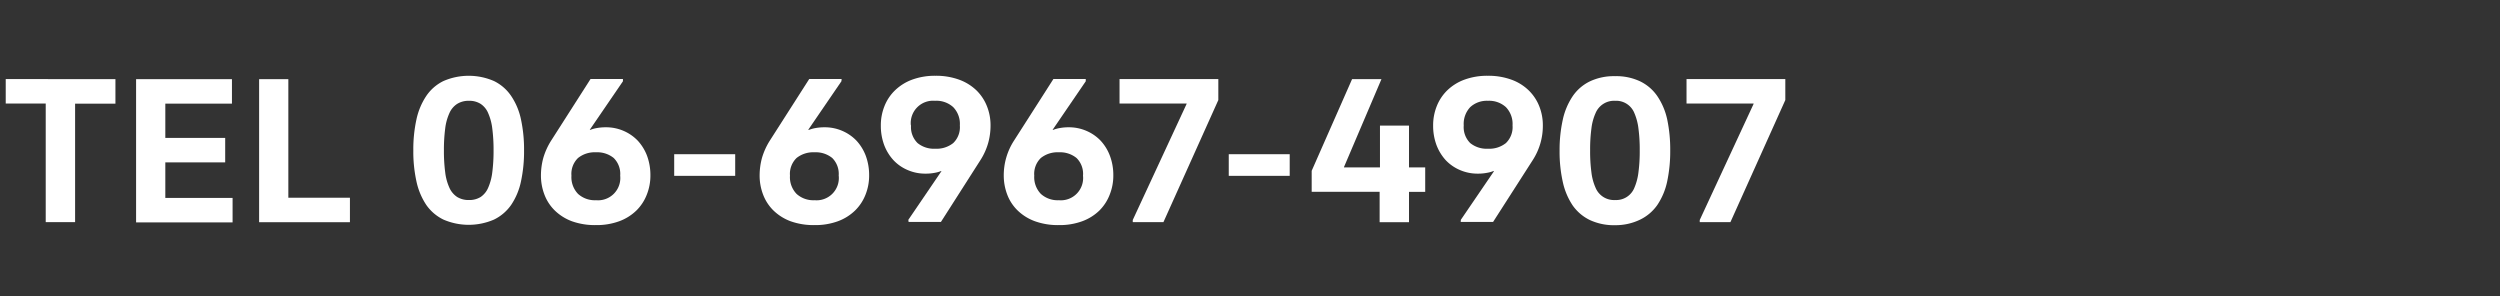
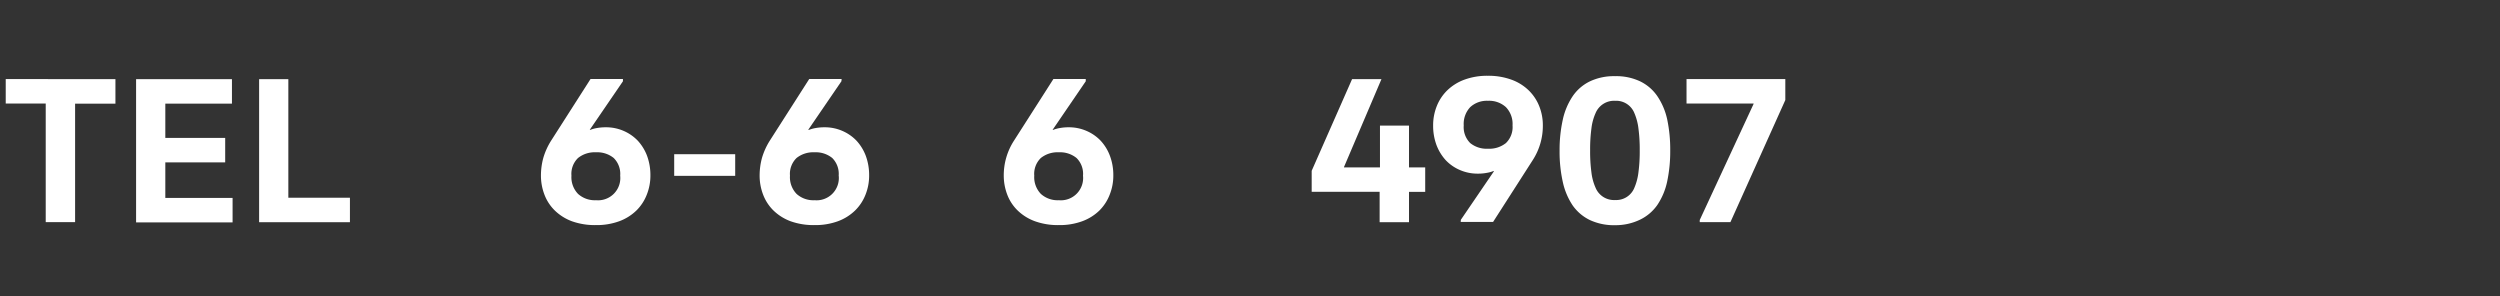
<svg xmlns="http://www.w3.org/2000/svg" viewBox="0 0 510.68 60.53">
  <rect x="0" y="0" width="510.68" height="60.53" fill="#333333" stroke="none" />
  <defs>
    <style>.cls-1{fill:#fff;}</style>
  </defs>
  <g id="レイヤー_1" data-name="レイヤー 1">
    <path class="cls-1" d="M23.58,16.17v5H15.34V45.37h-6V21.15H1.17v-5Z" />
    <path class="cls-1" d="M47.38,16.17v5H33.77v7H46v5H33.77v7.26H47.51v5H27.8V16.17Z" />
    <path class="cls-1" d="M58.9,16.17V40.39H71.48v5H52.93V16.17Z" />
-     <path class="cls-1" d="M107.05,30.73a29,29,0,0,1-.63,6.33,13.52,13.52,0,0,1-2,4.79,9.12,9.12,0,0,1-3.5,3,13,13,0,0,1-10.35,0,9.12,9.12,0,0,1-3.5-3,13.92,13.92,0,0,1-2-4.79,28.36,28.36,0,0,1-.64-6.33,28.51,28.51,0,0,1,.64-6.34,13.86,13.86,0,0,1,2-4.78,9,9,0,0,1,3.5-3.05,12.94,12.94,0,0,1,10.35,0,9,9,0,0,1,3.5,3.05,13.46,13.46,0,0,1,2,4.78A29.15,29.15,0,0,1,107.05,30.73Zm-16.37,0a33.71,33.71,0,0,0,.26,4.46,10.76,10.76,0,0,0,.86,3.16,4.41,4.41,0,0,0,1.59,1.89,4.46,4.46,0,0,0,2.4.62,4.38,4.38,0,0,0,2.39-.62,4.32,4.32,0,0,0,1.54-1.89,11.11,11.11,0,0,0,.84-3.16,33.71,33.71,0,0,0,.26-4.46,33.87,33.87,0,0,0-.26-4.47,11,11,0,0,0-.84-3.15,4.21,4.21,0,0,0-1.54-1.89,4.3,4.3,0,0,0-2.39-.63,4.38,4.38,0,0,0-2.4.63,4.3,4.3,0,0,0-1.59,1.89,10.69,10.69,0,0,0-.86,3.15A33.87,33.87,0,0,0,90.68,30.73Z" />
    <path class="cls-1" d="M127.25,16.6l-6.75,9.87,0,.09a6.68,6.68,0,0,1,1.35-.39,10.16,10.16,0,0,1,1.87-.17,9,9,0,0,1,3.65.73,8.86,8.86,0,0,1,2.9,2,9.51,9.51,0,0,1,1.91,3.11,11.38,11.38,0,0,1,.68,4,10.44,10.44,0,0,1-.73,3.9A9.2,9.2,0,0,1,130,43a10,10,0,0,1-3.5,2.19,13.4,13.4,0,0,1-4.79.79,13.88,13.88,0,0,1-4.9-.79A10,10,0,0,1,113.33,43a9,9,0,0,1-2.12-3.25,10.84,10.84,0,0,1-.71-3.9,13.73,13.73,0,0,1,.47-3.55,13.89,13.89,0,0,1,1.59-3.54l8.07-12.62h6.62Zm-.56,19.28a4.57,4.57,0,0,0-1.33-3.61,5.33,5.33,0,0,0-3.61-1.16,5.46,5.46,0,0,0-3.67,1.16,4.51,4.51,0,0,0-1.35,3.61,4.91,4.91,0,0,0,1.35,3.73,5.09,5.09,0,0,0,3.67,1.29,4.55,4.55,0,0,0,4.94-5Z" />
    <path class="cls-1" d="M137.72,35.92V31.5h12.46v4.42Z" />
    <path class="cls-1" d="M171.88,16.6l-6.75,9.87.05.09a6.68,6.68,0,0,1,1.35-.39A10.16,10.16,0,0,1,168.4,26a9,9,0,0,1,3.65.73,8.86,8.86,0,0,1,2.9,2,9.51,9.51,0,0,1,1.91,3.11,11.38,11.38,0,0,1,.68,4,10.44,10.44,0,0,1-.73,3.9A9.2,9.2,0,0,1,174.67,43a10,10,0,0,1-3.5,2.19,13.4,13.4,0,0,1-4.79.79,13.88,13.88,0,0,1-4.9-.79A10,10,0,0,1,158,43a9,9,0,0,1-2.12-3.25,10.84,10.84,0,0,1-.71-3.9,13.73,13.73,0,0,1,.47-3.55,13.89,13.89,0,0,1,1.59-3.54l8.07-12.62h6.62Zm-.56,19.28A4.57,4.57,0,0,0,170,32.27a5.33,5.33,0,0,0-3.61-1.16,5.46,5.46,0,0,0-3.67,1.16,4.51,4.51,0,0,0-1.35,3.61,4.91,4.91,0,0,0,1.35,3.73,5.09,5.09,0,0,0,3.67,1.29,4.55,4.55,0,0,0,4.94-5Z" />
-     <path class="cls-1" d="M185.55,44.9,192.29,35l0-.08a6.16,6.16,0,0,1-1.35.38,9.29,9.29,0,0,1-1.87.17,9,9,0,0,1-3.65-.73,8.55,8.55,0,0,1-2.89-2,9.52,9.52,0,0,1-1.92-3.12,11.29,11.29,0,0,1-.68-4,10.45,10.45,0,0,1,.73-3.91,9.14,9.14,0,0,1,2.15-3.24,10,10,0,0,1,3.49-2.19,13.4,13.4,0,0,1,4.79-.8,13.66,13.66,0,0,1,4.85.8,10,10,0,0,1,3.53,2.19,9.25,9.25,0,0,1,2.14,3.24,10.45,10.45,0,0,1,.73,3.91,13.24,13.24,0,0,1-.47,3.54,13.09,13.09,0,0,1-1.59,3.54l-8.07,12.63h-6.61Zm.55-19.28a4.55,4.55,0,0,0,1.34,3.61,5.28,5.28,0,0,0,3.6,1.15,5.45,5.45,0,0,0,3.67-1.15,4.49,4.49,0,0,0,1.36-3.61,4.9,4.9,0,0,0-1.36-3.74A5.09,5.09,0,0,0,191,20.59a4.56,4.56,0,0,0-4.94,5Z" />
    <path class="cls-1" d="M221.79,16.6l-6.74,9.87,0,.09a7,7,0,0,1,1.36-.39,10,10,0,0,1,1.86-.17,9,9,0,0,1,3.65.73,8.76,8.76,0,0,1,2.9,2,9.35,9.35,0,0,1,1.91,3.11,11.16,11.16,0,0,1,.69,4,10.44,10.44,0,0,1-.73,3.9A9.23,9.23,0,0,1,224.58,43a9.93,9.93,0,0,1-3.5,2.19,13.36,13.36,0,0,1-4.79.79,13.78,13.78,0,0,1-4.89-.79A9.93,9.93,0,0,1,207.88,43a8.92,8.92,0,0,1-2.13-3.25,10.84,10.84,0,0,1-.71-3.9,13,13,0,0,1,2.07-7.09l8.07-12.62h6.61Zm-.56,19.28a4.53,4.53,0,0,0-1.33-3.61,5.33,5.33,0,0,0-3.61-1.16,5.47,5.47,0,0,0-3.67,1.16,4.51,4.51,0,0,0-1.35,3.61,4.91,4.91,0,0,0,1.35,3.73,5.1,5.1,0,0,0,3.67,1.29,4.55,4.55,0,0,0,4.94-5Z" />
-     <path class="cls-1" d="M231.39,44.94l11-23.71v-.08h-13.7v-5h20.18v4.29L237.66,45.37h-6.27Z" />
-     <path class="cls-1" d="M251,35.92V31.5h12.45v4.42Z" />
    <path class="cls-1" d="M287.82,25.66V34.2h3.31v5h-3.31v6.19h-6V39.18H267.94V34.89l8.25-18.72h6l-7.65,17.95v.08h7.35V25.66Z" />
    <path class="cls-1" d="M298.41,44.9,305.16,35l-.05-.08a6.16,6.16,0,0,1-1.35.38,9.36,9.36,0,0,1-1.87.17,9,9,0,0,1-3.65-.73,8.69,8.69,0,0,1-2.9-2,9.67,9.67,0,0,1-1.91-3.12,11.29,11.29,0,0,1-.68-4,10.45,10.45,0,0,1,.73-3.91,9.25,9.25,0,0,1,2.14-3.24,10,10,0,0,1,3.5-2.19,13.4,13.4,0,0,1,4.79-.8,13.66,13.66,0,0,1,4.85.8,9.84,9.84,0,0,1,3.52,2.19,9.28,9.28,0,0,1,2.15,3.24,10.45,10.45,0,0,1,.73,3.91,12.89,12.89,0,0,1-2.06,7.08L305,45.33h-6.62ZM299,25.62a4.58,4.58,0,0,0,1.33,3.61,5.32,5.32,0,0,0,3.61,1.15,5.45,5.45,0,0,0,3.67-1.15,4.52,4.52,0,0,0,1.36-3.61,4.94,4.94,0,0,0-1.36-3.74,5.09,5.09,0,0,0-3.67-1.29,5,5,0,0,0-3.61,1.29A5,5,0,0,0,299,25.62Z" />
    <path class="cls-1" d="M341.18,30.73a29.65,29.65,0,0,1-.62,6.33,13.71,13.71,0,0,1-2,4.79,9.12,9.12,0,0,1-3.5,3A11.48,11.48,0,0,1,329.93,46a11.62,11.62,0,0,1-5.2-1.07,9.12,9.12,0,0,1-3.5-3,13.91,13.91,0,0,1-2-4.79,28.32,28.32,0,0,1-.65-6.33,28.48,28.48,0,0,1,.65-6.34,13.86,13.86,0,0,1,2-4.78,9,9,0,0,1,3.5-3.05,11.48,11.48,0,0,1,5.2-1.08,11.35,11.35,0,0,1,5.15,1.08,9,9,0,0,1,3.5,3.05,13.66,13.66,0,0,1,2,4.78A29.82,29.82,0,0,1,341.18,30.73Zm-16.36,0a32.08,32.08,0,0,0,.26,4.46,10.77,10.77,0,0,0,.85,3.16,4.07,4.07,0,0,0,4,2.51,4,4,0,0,0,3.93-2.51,11.47,11.47,0,0,0,.83-3.16,32.08,32.08,0,0,0,.26-4.46,32.23,32.23,0,0,0-.26-4.47,11.39,11.39,0,0,0-.83-3.15,4,4,0,0,0-3.93-2.52,4.09,4.09,0,0,0-4,2.52,10.7,10.7,0,0,0-.85,3.15A32.23,32.23,0,0,0,324.82,30.73Z" />
    <path class="cls-1" d="M347.21,44.94l11-23.71v-.08h-13.7v-5h20.18v4.29L353.48,45.37h-6.27Z" />
  </g>
</svg>